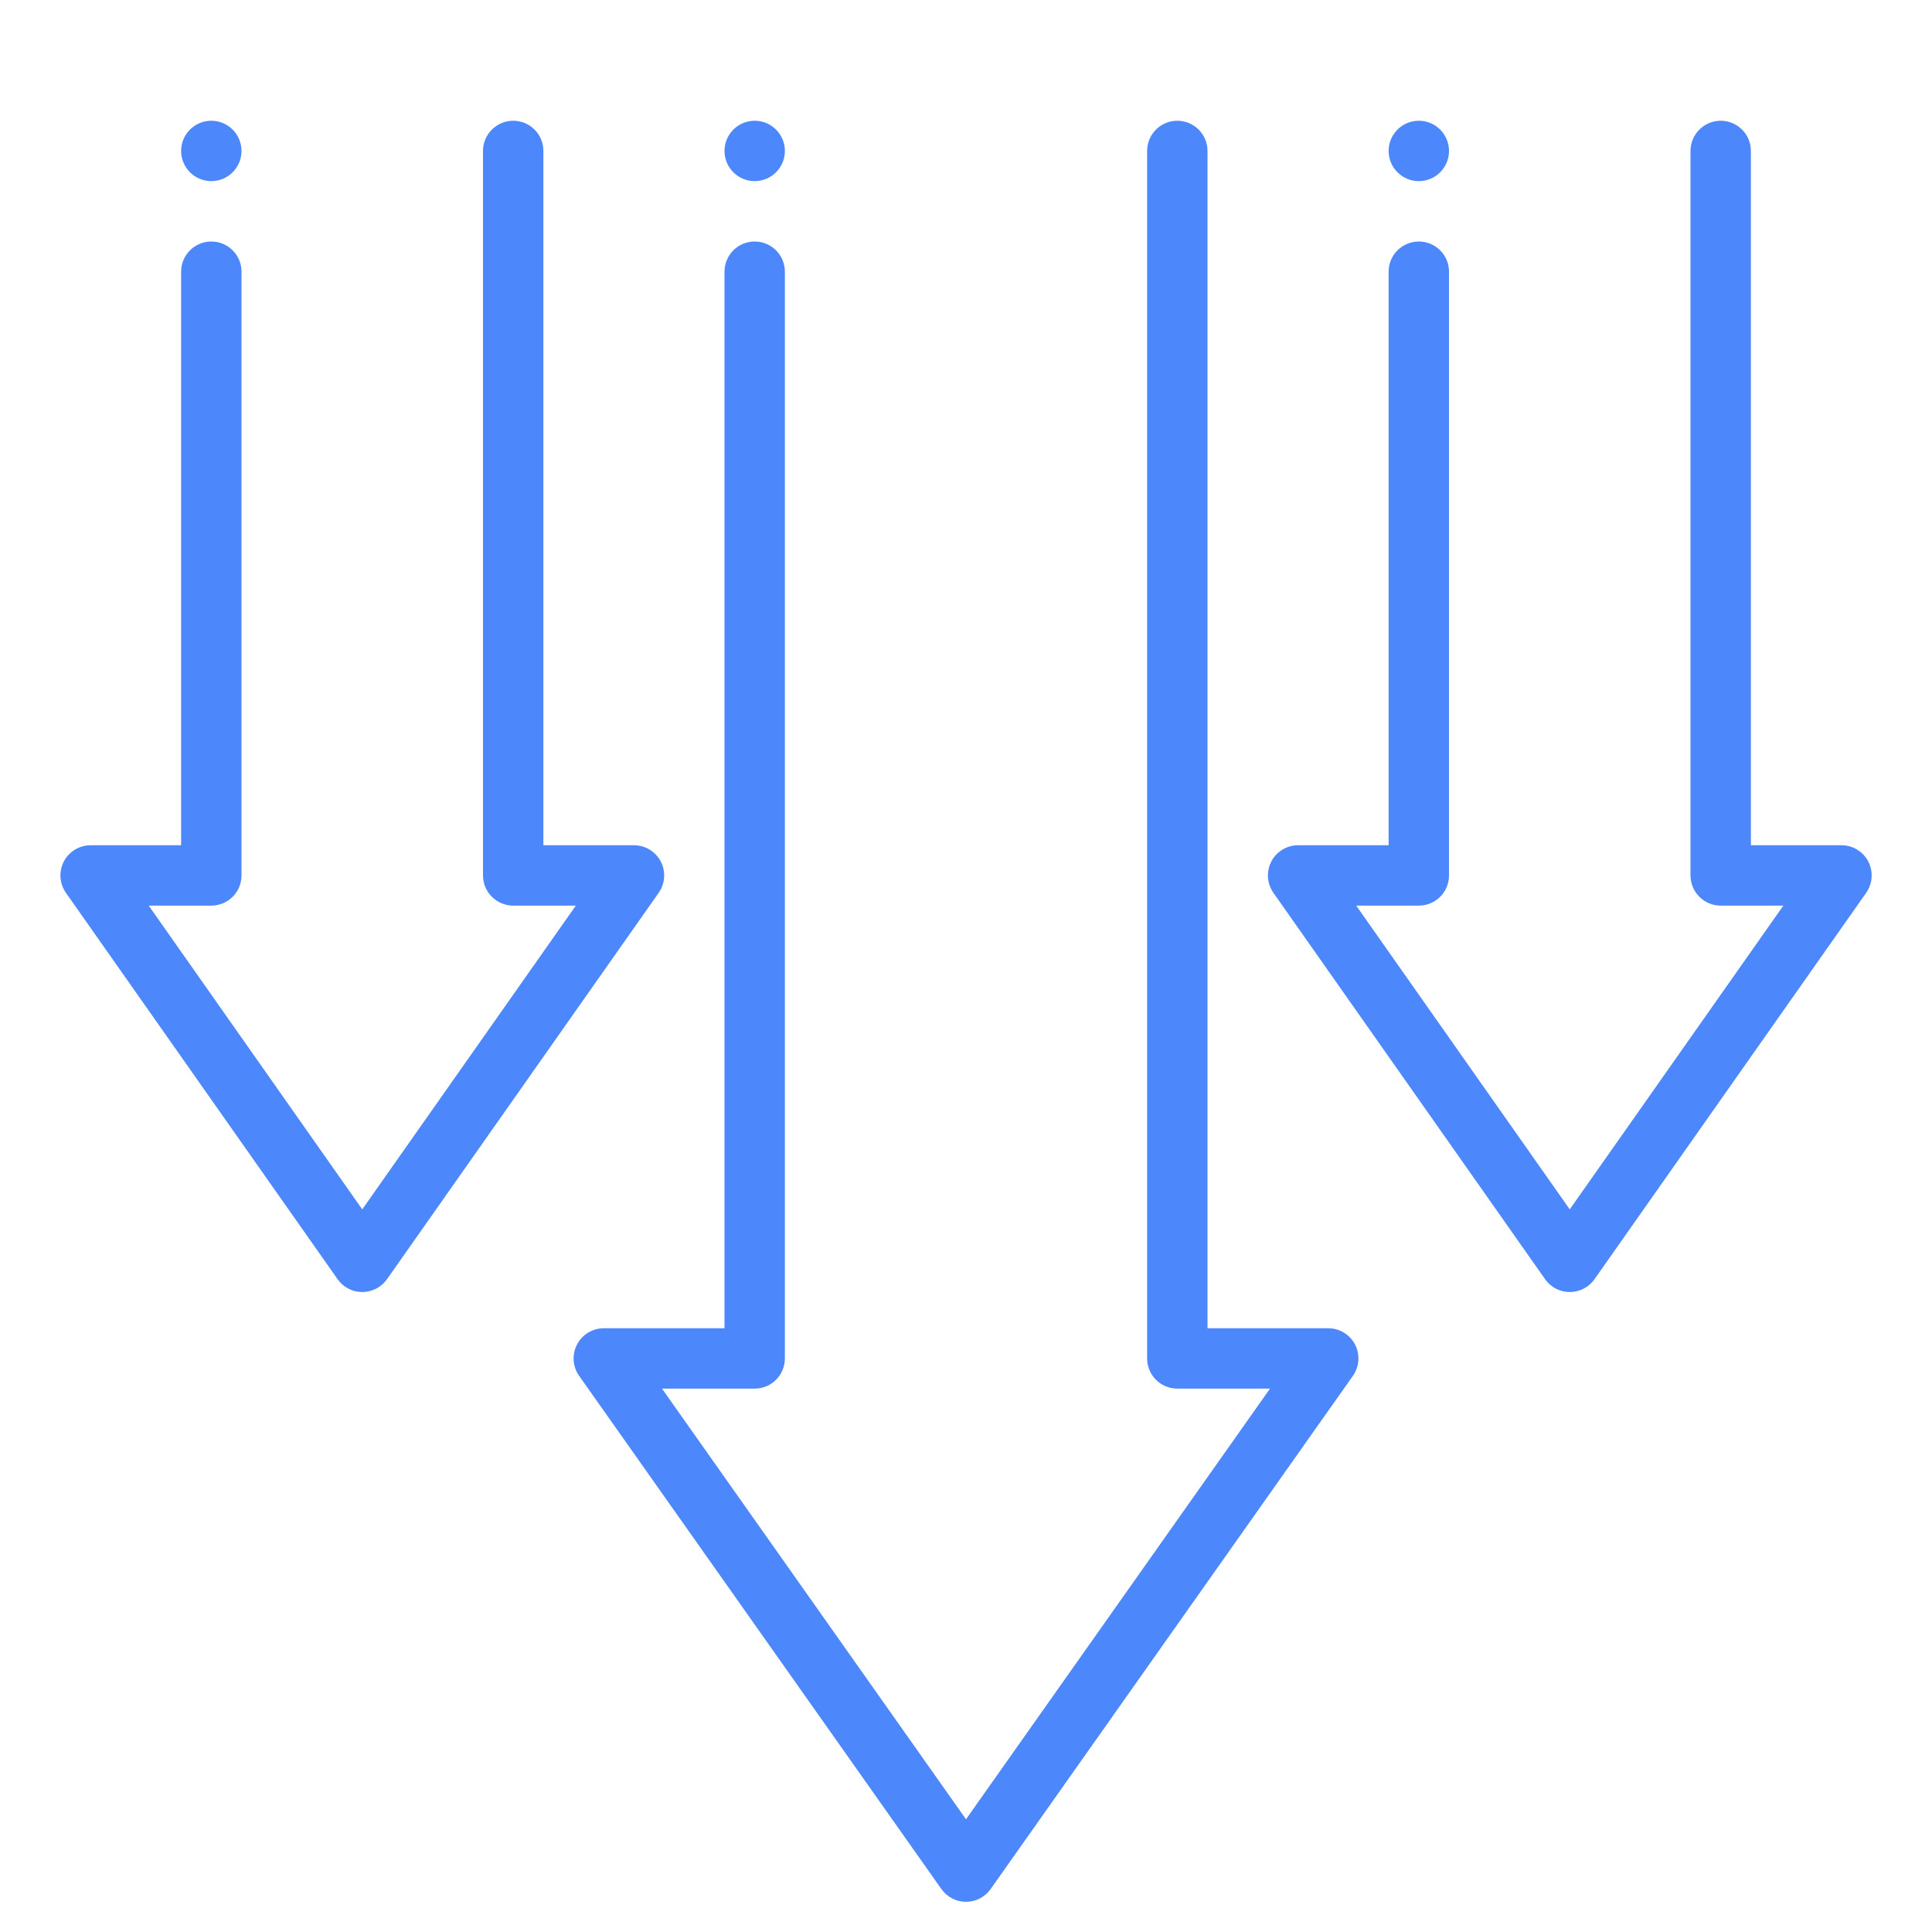
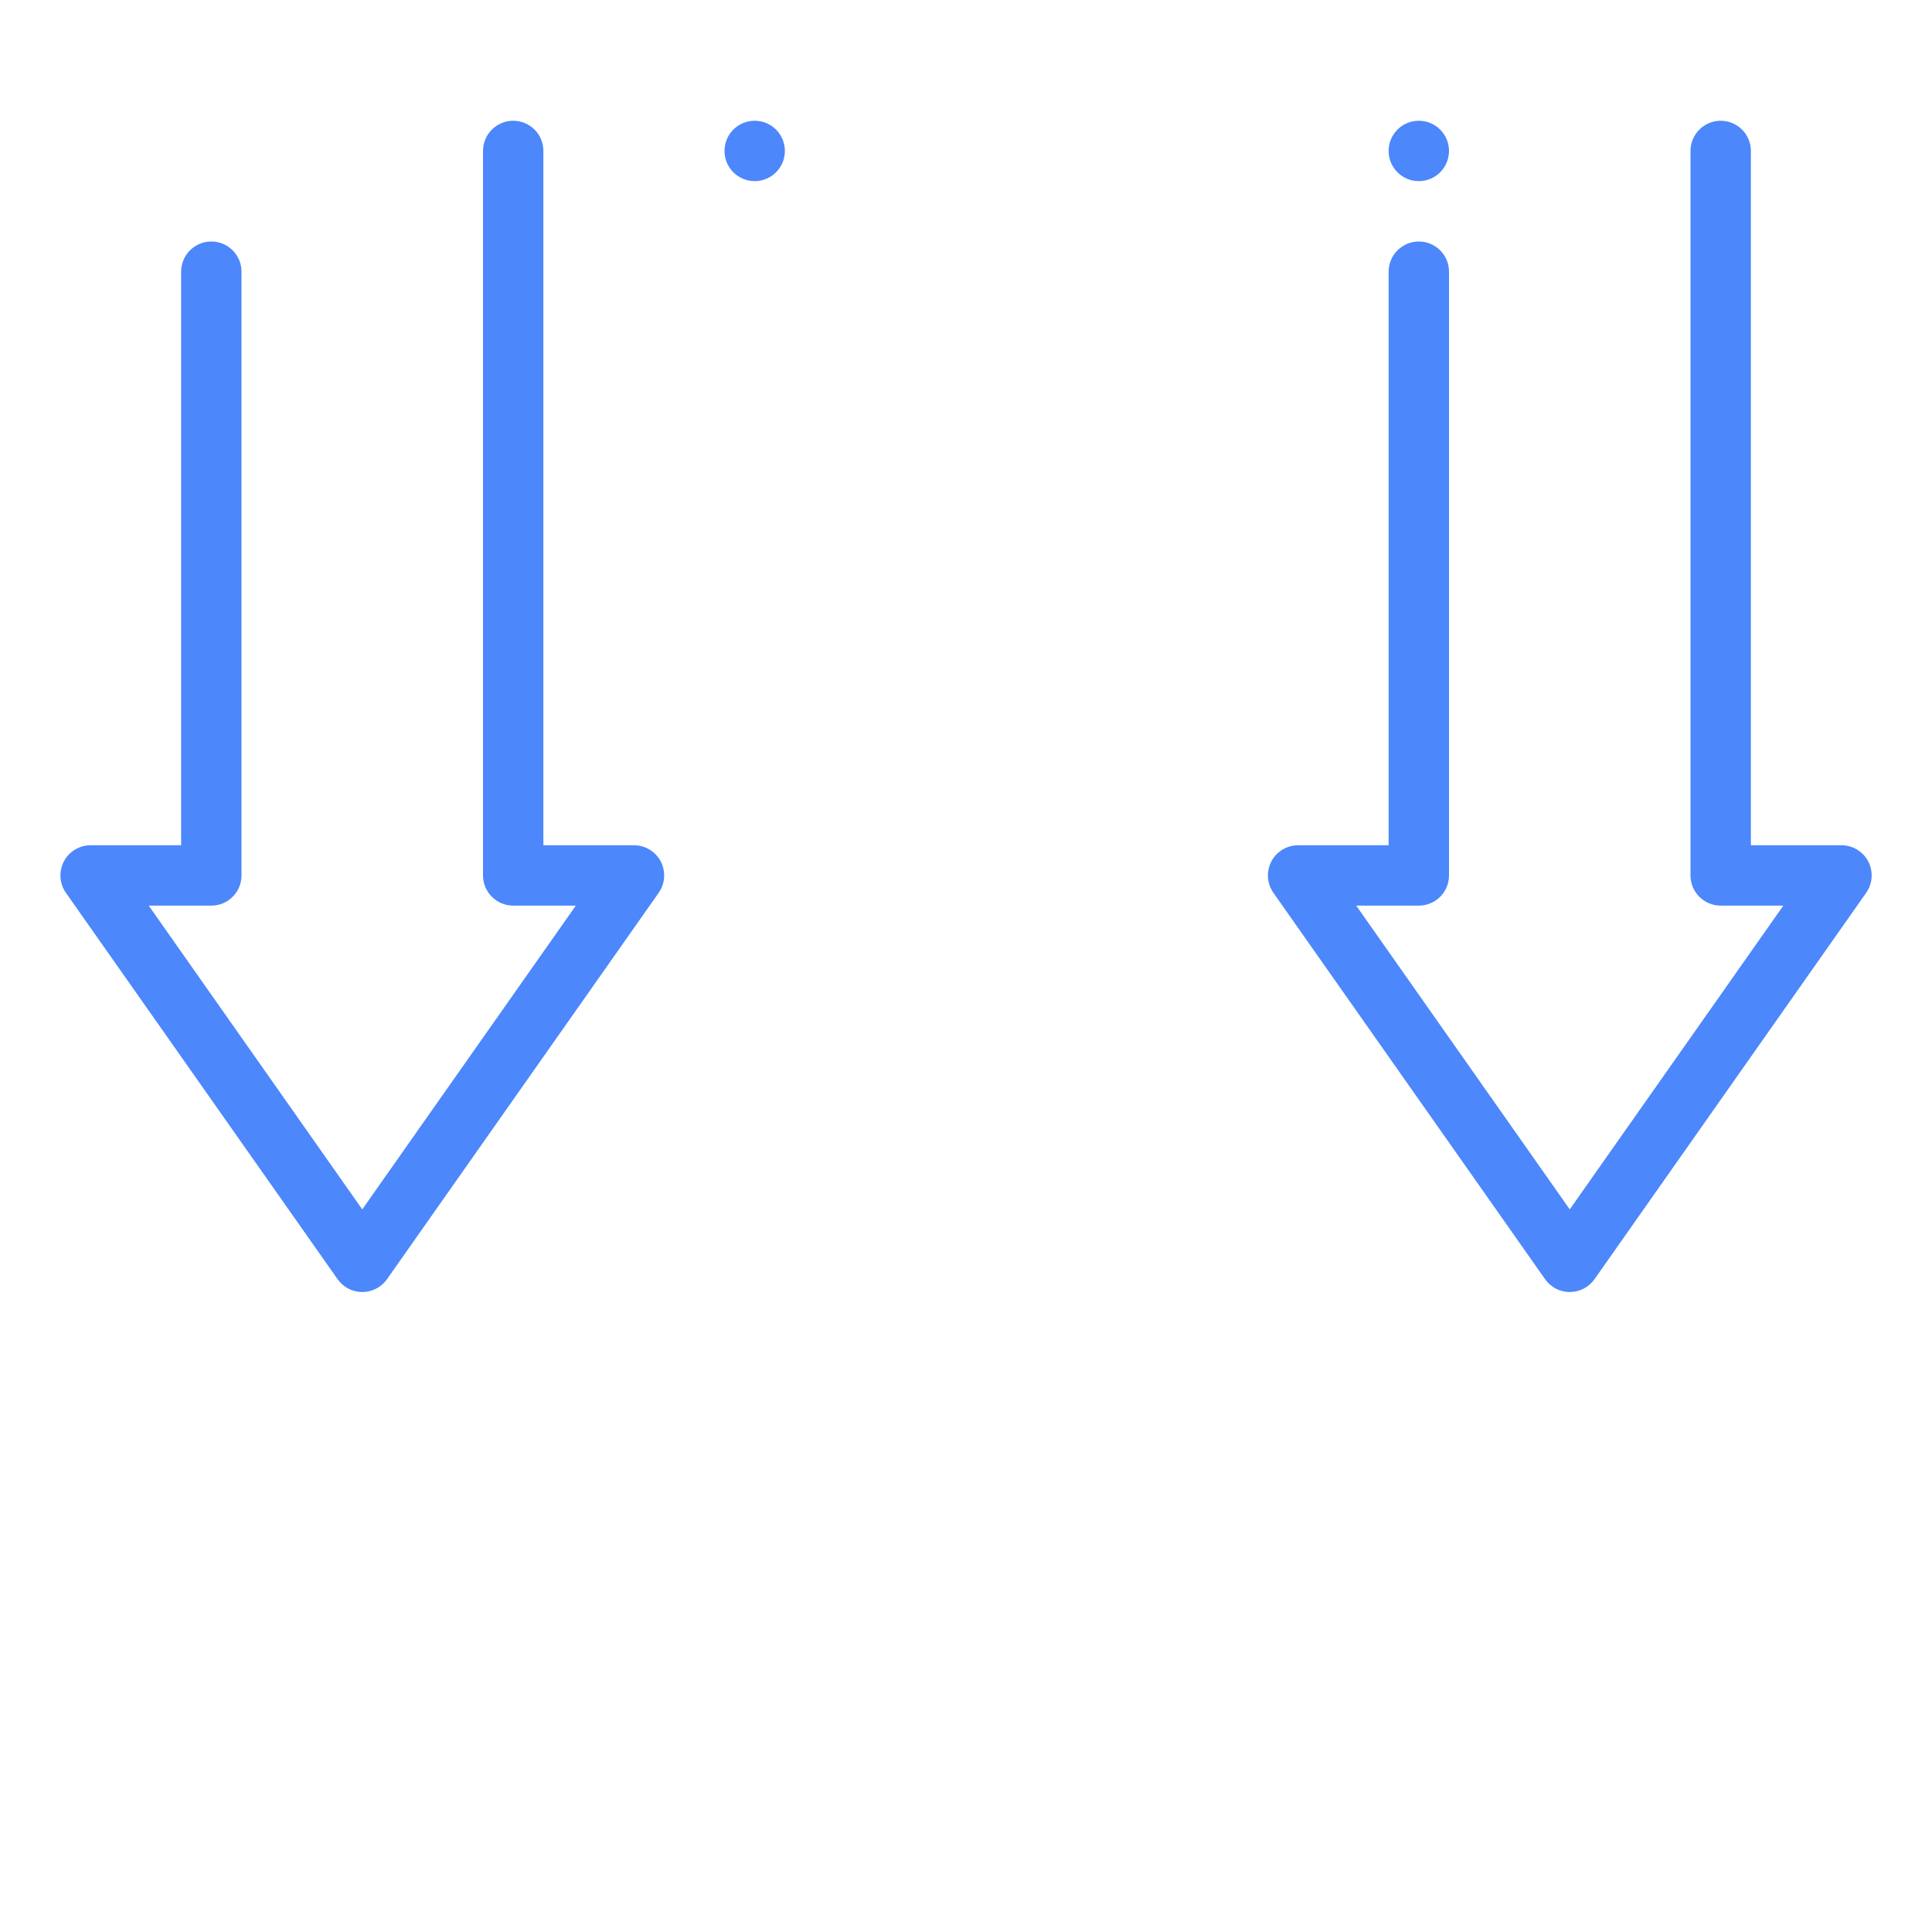
<svg xmlns="http://www.w3.org/2000/svg" width="40" height="40" viewBox="0 0 40 40" fill="none">
-   <path d="M20 39.375C19.9 39.375 19.802 39.351 19.713 39.305C19.624 39.258 19.548 39.192 19.49 39.11L11.99 28.485C11.924 28.392 11.885 28.282 11.877 28.168C11.87 28.053 11.893 27.939 11.946 27.838C11.999 27.736 12.078 27.651 12.176 27.591C12.274 27.532 12.386 27.5 12.5 27.5H15V5.625C15 5.459 15.066 5.3 15.183 5.183C15.3 5.066 15.459 5 15.625 5C15.791 5 15.95 5.066 16.067 5.183C16.184 5.3 16.25 5.459 16.25 5.625V28.125C16.25 28.291 16.184 28.45 16.067 28.567C15.95 28.684 15.791 28.75 15.625 28.75H13.706L20 37.666L26.294 28.75H24.375C24.209 28.75 24.05 28.684 23.933 28.567C23.816 28.45 23.75 28.291 23.75 28.125V3.125C23.75 2.959 23.816 2.8 23.933 2.683C24.05 2.566 24.209 2.5 24.375 2.5C24.541 2.5 24.7 2.566 24.817 2.683C24.934 2.8 25 2.959 25 3.125V27.5H27.5C27.615 27.5 27.727 27.532 27.825 27.591C27.923 27.651 28.003 27.736 28.055 27.838C28.108 27.94 28.131 28.054 28.123 28.168C28.116 28.283 28.076 28.393 28.01 28.486L20.51 39.111C20.452 39.193 20.376 39.259 20.287 39.305C20.198 39.351 20.1 39.375 20 39.375Z" fill="#4C87FB" />
  <path d="M7.5 26.75C7.4 26.75 7.301 26.726 7.212 26.68C7.123 26.633 7.047 26.566 6.989 26.484L1.364 18.484C1.299 18.39 1.26 18.28 1.252 18.166C1.245 18.052 1.269 17.938 1.321 17.837C1.374 17.735 1.454 17.65 1.551 17.591C1.649 17.532 1.761 17.5 1.875 17.5H3.75V5.625C3.75 5.459 3.816 5.3 3.933 5.183C4.051 5.066 4.21 5 4.375 5C4.541 5 4.7 5.066 4.817 5.183C4.935 5.3 5 5.459 5 5.625V18.125C5 18.291 4.935 18.45 4.817 18.567C4.7 18.684 4.541 18.75 4.375 18.75H3.079L7.5 25.039L11.922 18.75H10.625C10.46 18.75 10.301 18.684 10.184 18.567C10.066 18.45 10 18.291 10 18.125V3.125C10 2.959 10.066 2.8 10.184 2.683C10.301 2.566 10.46 2.5 10.625 2.5C10.791 2.5 10.95 2.566 11.067 2.683C11.185 2.8 11.25 2.959 11.25 3.125V17.5H13.125C13.24 17.5 13.352 17.531 13.45 17.591C13.548 17.65 13.628 17.735 13.681 17.837C13.733 17.939 13.757 18.053 13.749 18.167C13.742 18.281 13.703 18.391 13.637 18.485L8.012 26.485C7.954 26.567 7.877 26.634 7.788 26.68C7.699 26.726 7.601 26.75 7.5 26.75ZM32.5 26.75C32.4 26.75 32.301 26.726 32.212 26.68C32.123 26.633 32.047 26.566 31.989 26.484L26.364 18.484C26.299 18.39 26.26 18.28 26.252 18.166C26.245 18.052 26.269 17.938 26.321 17.837C26.374 17.735 26.454 17.65 26.551 17.591C26.649 17.532 26.761 17.5 26.875 17.5H28.75V5.625C28.75 5.459 28.816 5.3 28.933 5.183C29.051 5.066 29.21 5 29.375 5C29.541 5 29.7 5.066 29.817 5.183C29.935 5.3 30 5.459 30 5.625V18.125C30 18.291 29.935 18.45 29.817 18.567C29.7 18.684 29.541 18.75 29.375 18.75H28.079L32.5 25.039L36.922 18.75H35.625C35.46 18.75 35.301 18.684 35.184 18.567C35.066 18.45 35 18.291 35 18.125V3.125C35 2.959 35.066 2.8 35.184 2.683C35.301 2.566 35.46 2.5 35.625 2.5C35.791 2.5 35.95 2.566 36.067 2.683C36.185 2.8 36.25 2.959 36.25 3.125V17.5H38.125C38.24 17.5 38.352 17.531 38.45 17.591C38.548 17.65 38.628 17.735 38.681 17.837C38.733 17.939 38.757 18.053 38.749 18.167C38.742 18.281 38.703 18.391 38.637 18.485L33.012 26.485C32.954 26.567 32.877 26.634 32.788 26.68C32.699 26.726 32.601 26.75 32.5 26.75Z" fill="#4C87FB" />
-   <path d="M4.375 3.75C4.72 3.75 5 3.47 5 3.125C5 2.78 4.72 2.5 4.375 2.5C4.03 2.5 3.75 2.78 3.75 3.125C3.75 3.47 4.03 3.75 4.375 3.75Z" fill="#4C87FB" />
  <path d="M15.625 3.75C15.97 3.75 16.25 3.47 16.25 3.125C16.25 2.78 15.97 2.5 15.625 2.5C15.28 2.5 15 2.78 15 3.125C15 3.47 15.28 3.75 15.625 3.75Z" fill="#4C87FB" />
  <path d="M29.375 3.75C29.72 3.75 30 3.47 30 3.125C30 2.78 29.72 2.5 29.375 2.5C29.03 2.5 28.75 2.78 28.75 3.125C28.75 3.47 29.03 3.75 29.375 3.75Z" fill="#4C87FB" />
</svg>